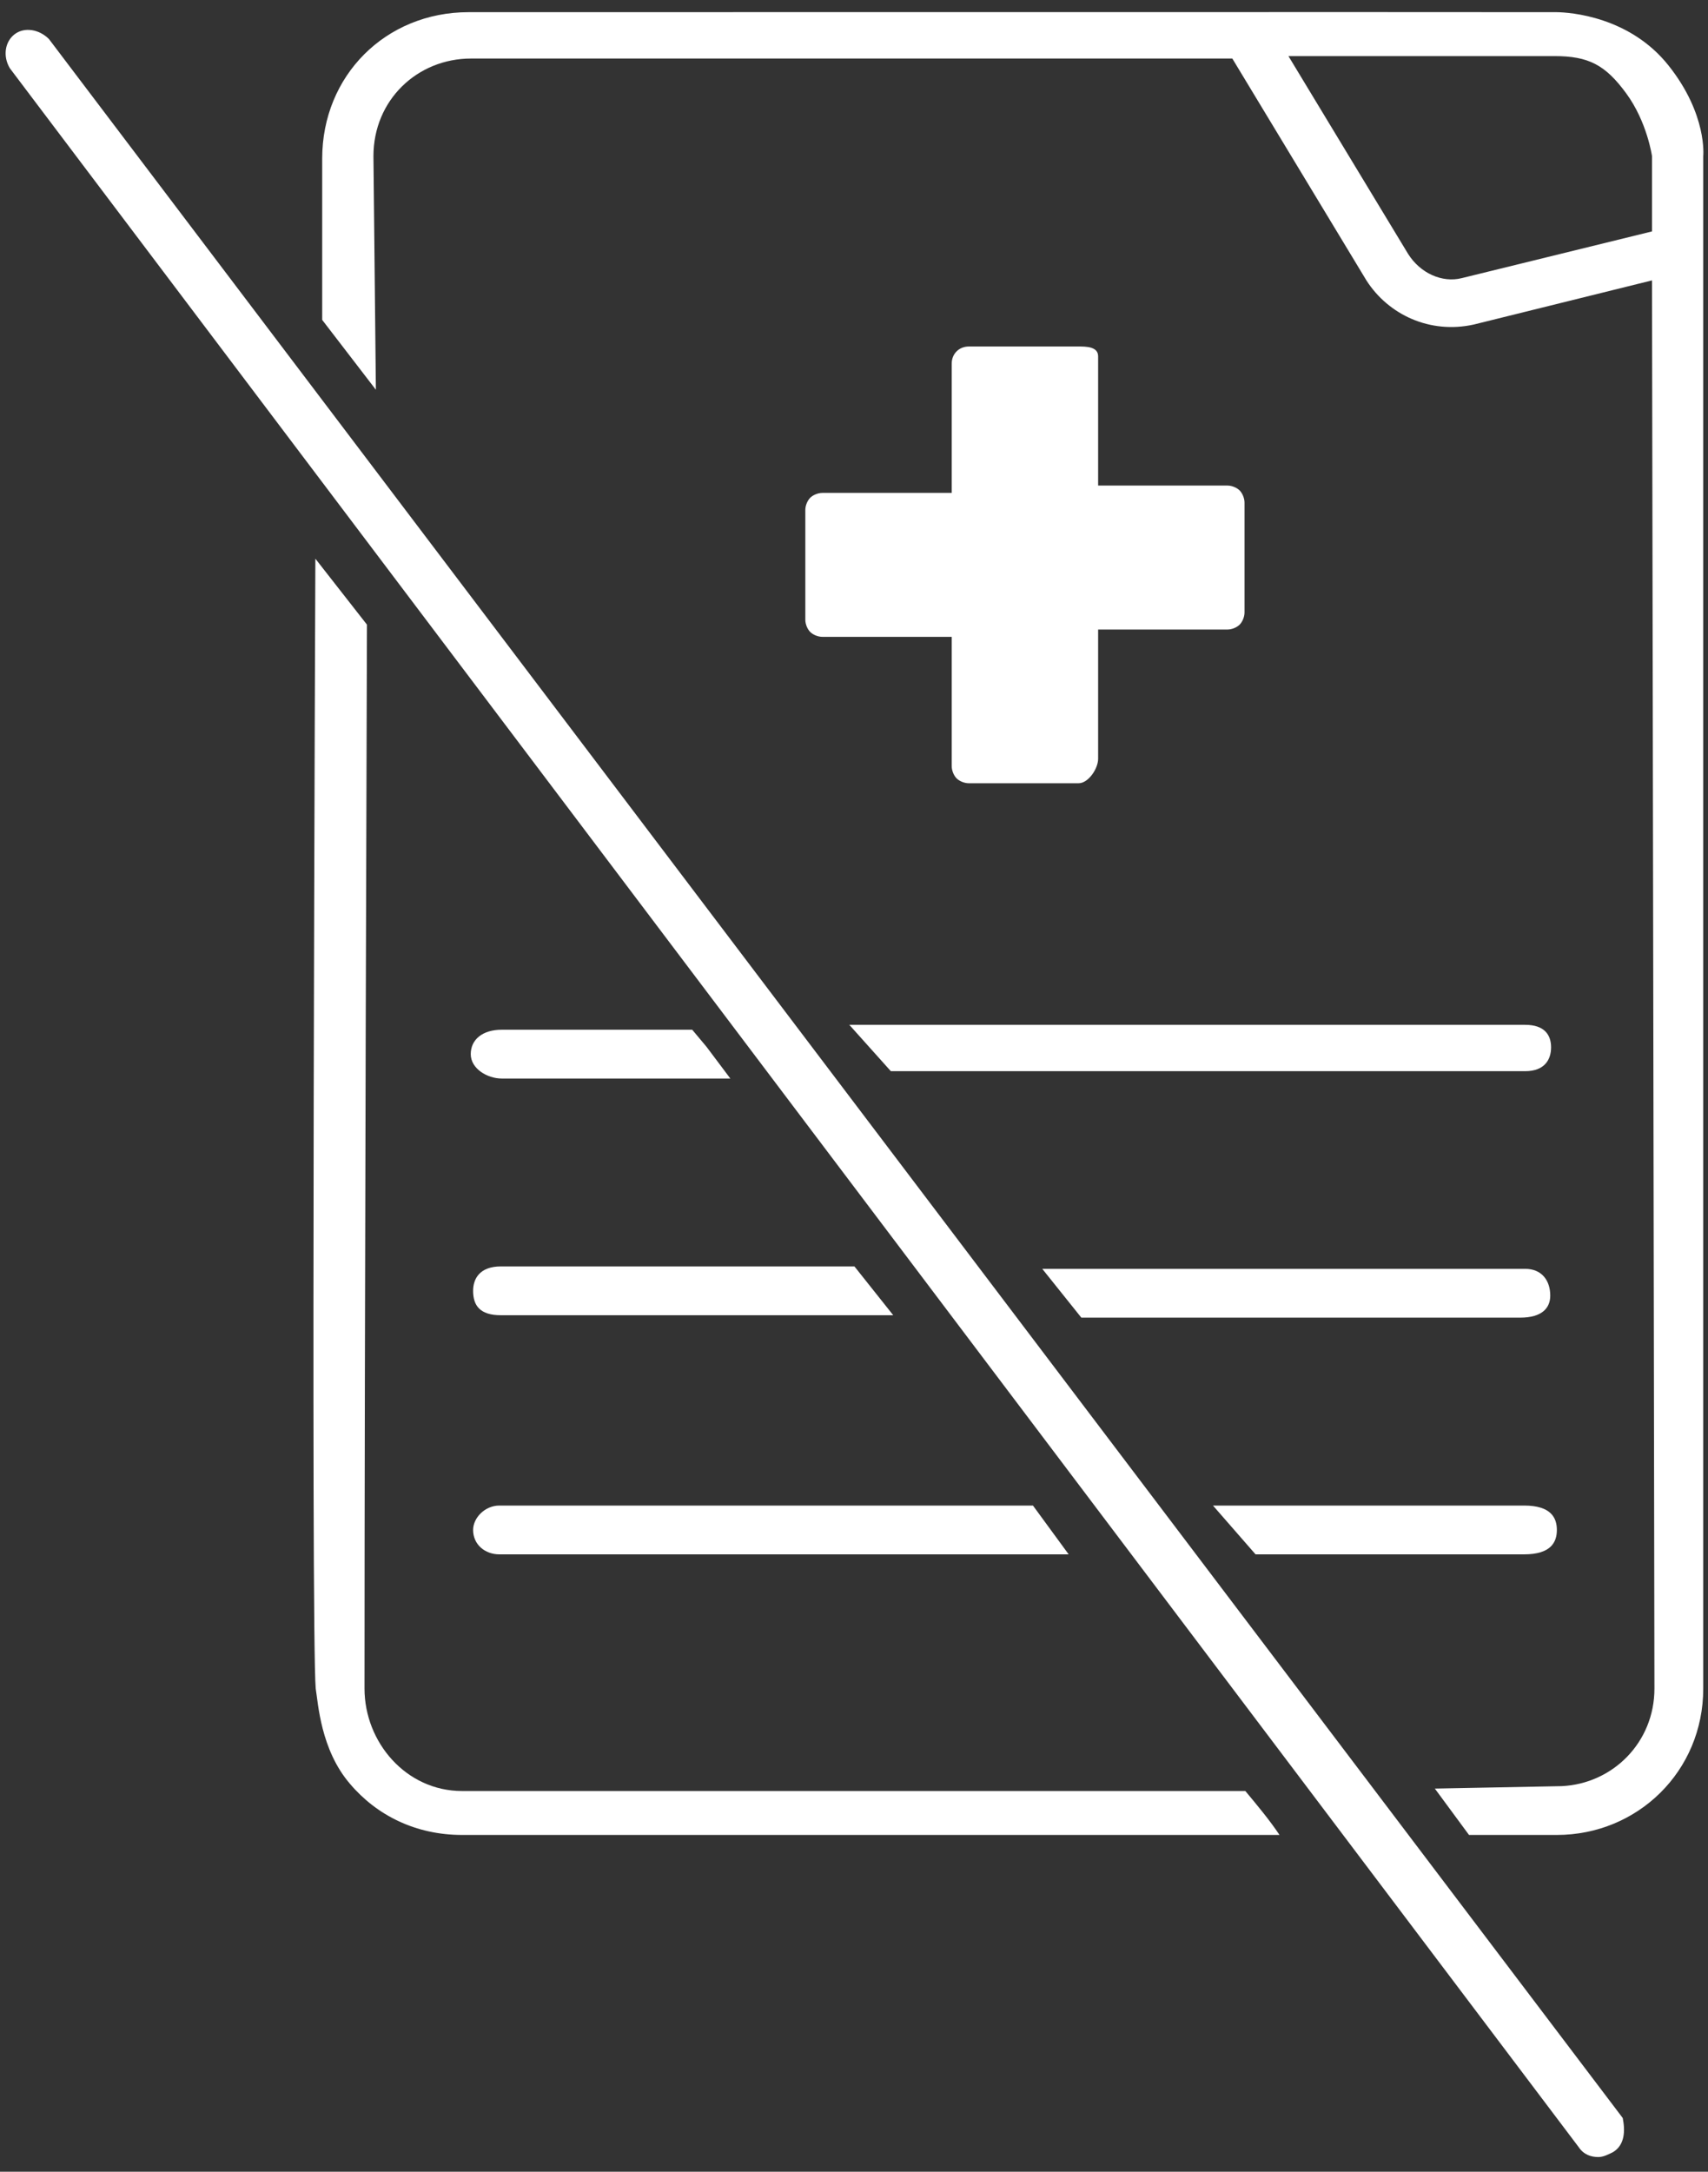
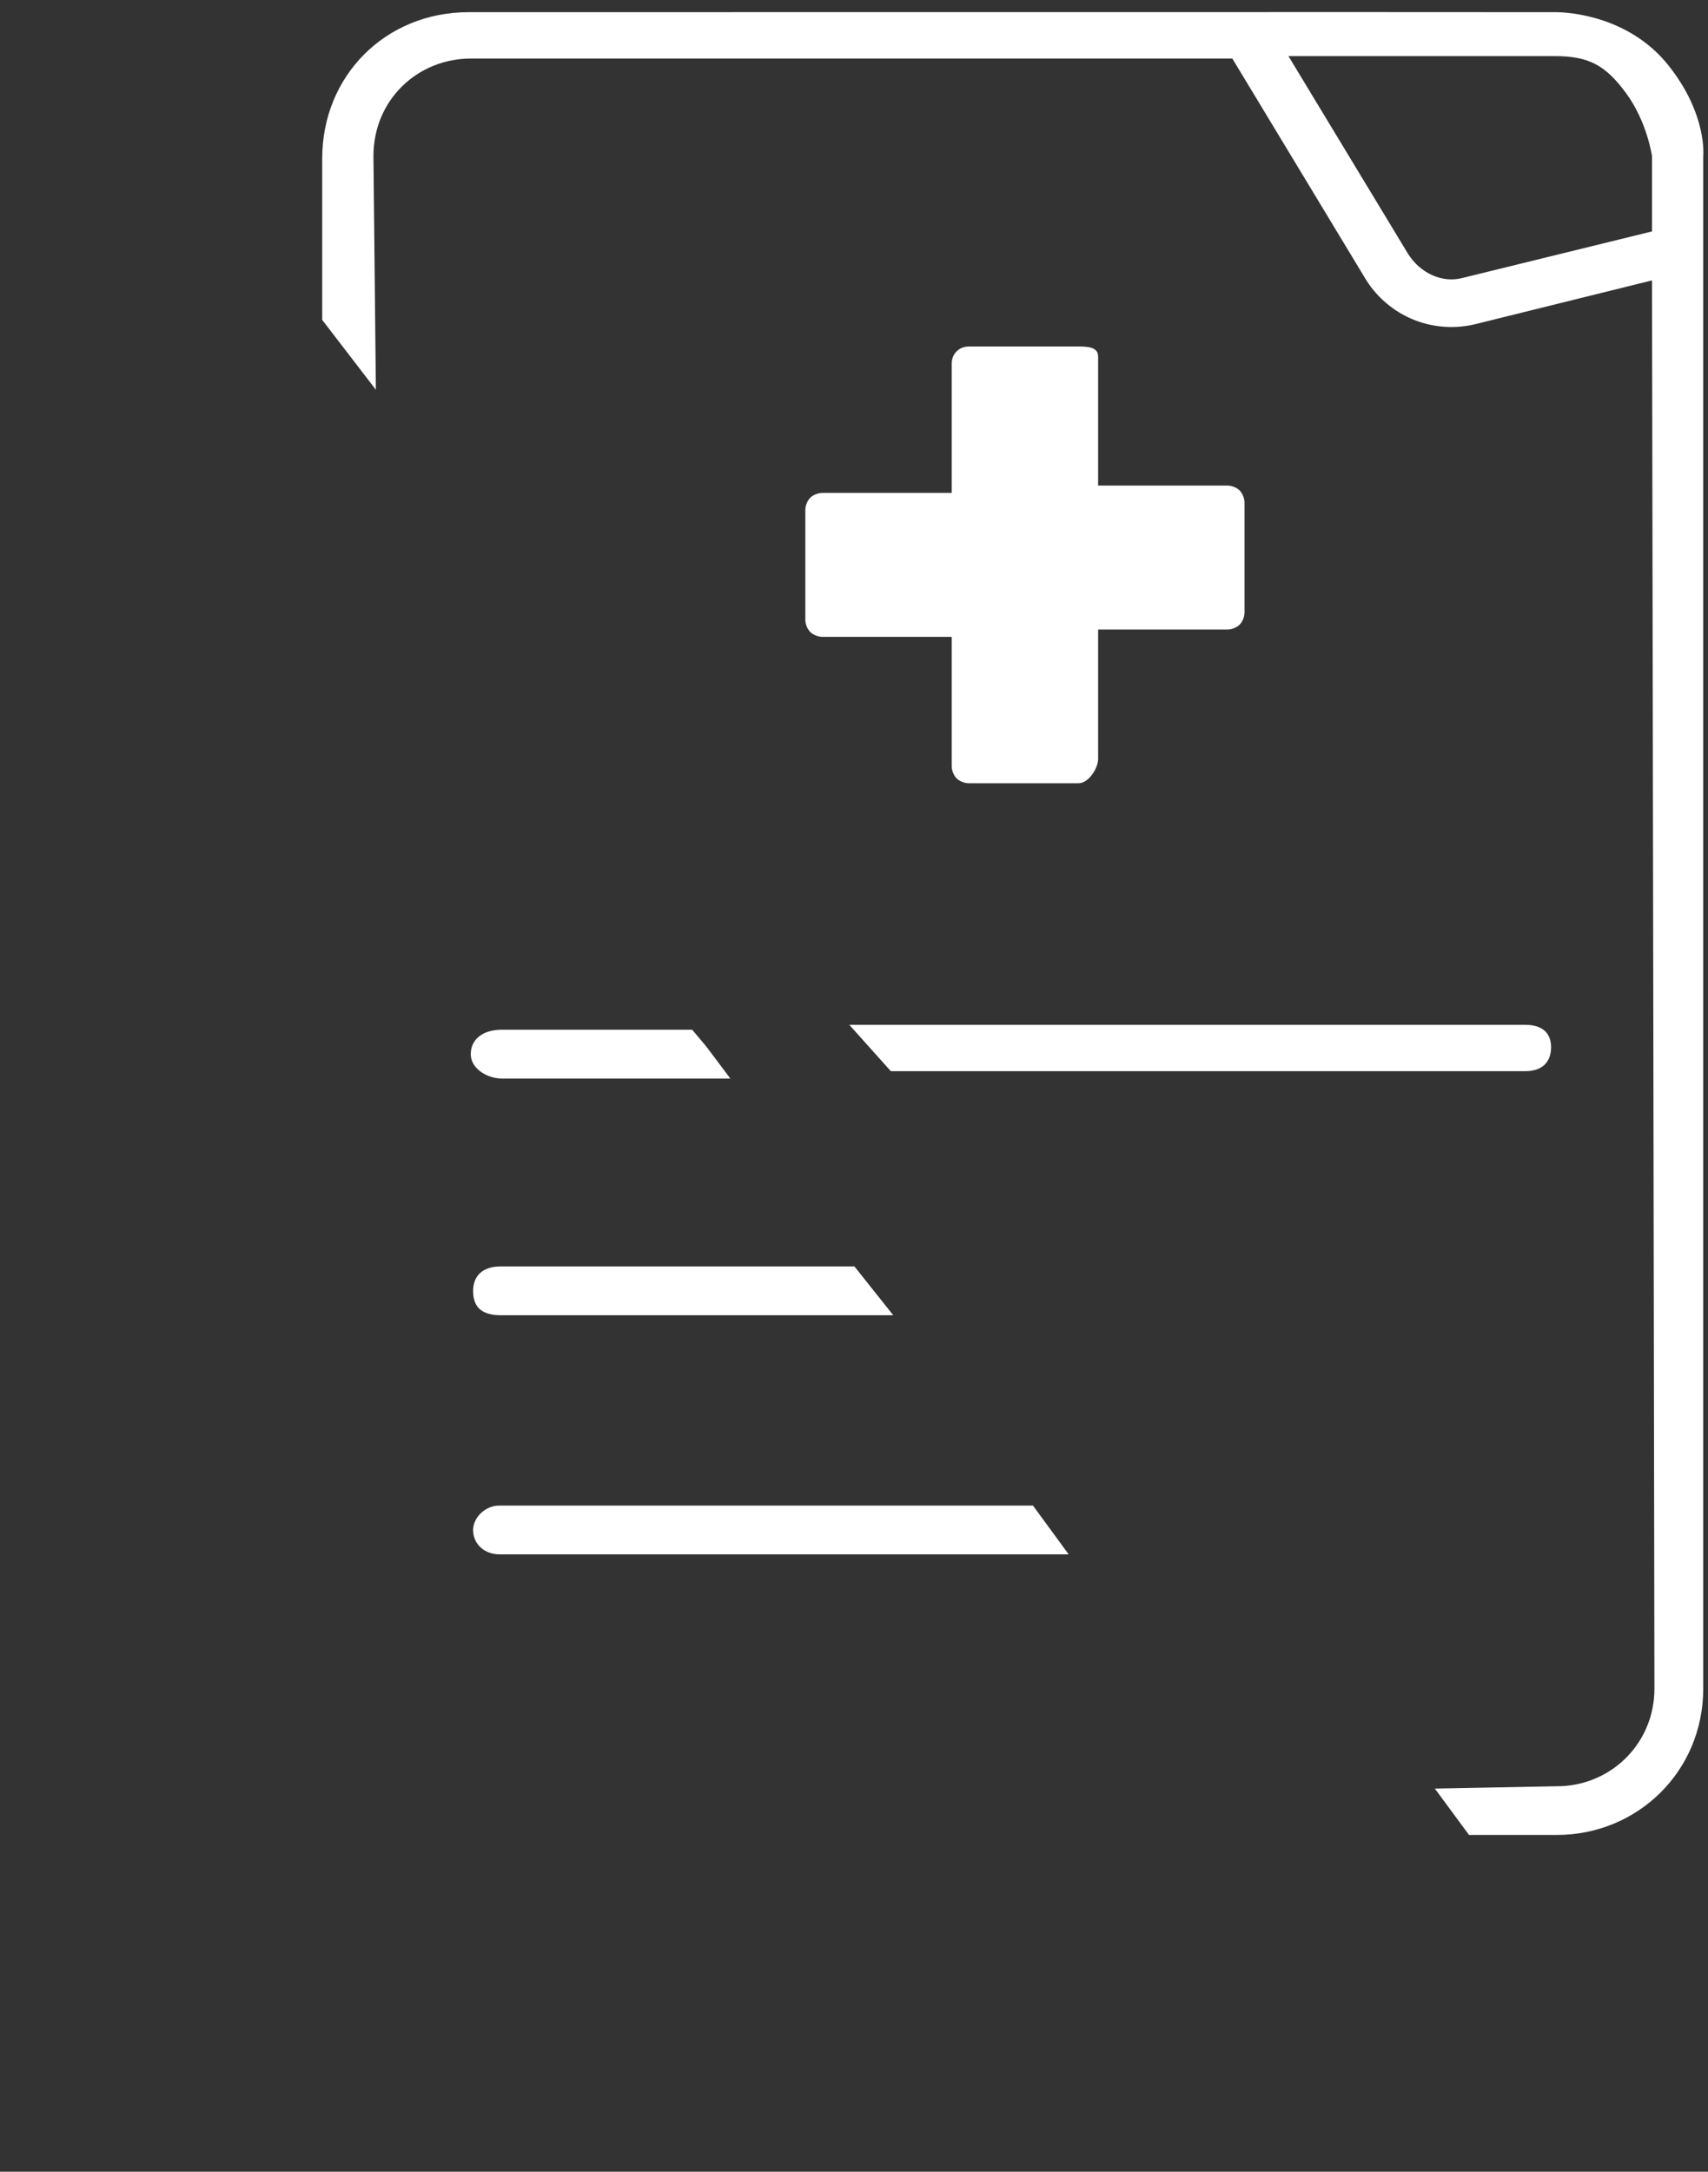
<svg xmlns="http://www.w3.org/2000/svg" width="70" height="89" viewBox="0 0 70 89" fill="none">
  <rect x="0" y="0" width="70" height="89" fill="#333333" stroke="none" />
  <path fill-rule="evenodd" clip-rule="evenodd" d="M68.387 2.69C66.792 0.678 64.355 0.507 63.805 0.499C63.256 0.491 19.205 0.499 19.205 0.499C15.805 0.499 13.205 3.099 13.205 6.499V13.11L15.405 15.973L15.305 6.399C15.305 4.099 17.105 2.399 19.305 2.399H50.505L56.005 11.499C56.905 12.899 58.605 13.699 60.405 13.299L67.705 11.491C67.705 11.491 67.805 66.999 67.805 69.199C67.805 71.399 66.105 73.099 64.005 73.199L58.805 73.299L60.205 75.199H63.805C67.105 75.199 69.805 72.599 69.805 69.199C69.805 65.799 69.805 6.399 69.805 6.399C69.805 6.399 69.983 4.702 68.387 2.69ZM59.905 11.399C59.105 11.599 58.205 11.199 57.705 10.399L52.805 2.299H63.705C65.098 2.299 65.789 2.653 66.649 3.827C67.509 5.002 67.705 6.399 67.705 6.399V9.484L59.905 11.399Z" fill="white" />
  <path d="M45.005 14.6V19.899H50.305C50.505 19.899 50.705 20 50.805 20.099C50.905 20.2 51.005 20.399 51.005 20.599V25.099C51.005 25.299 50.905 25.5 50.805 25.599C50.705 25.7 50.505 25.799 50.305 25.799H45.005V31.099C45.005 31.5 44.605 32.099 44.205 32.099H39.705C39.505 32.099 39.305 32 39.205 31.899C39.105 31.799 39.005 31.599 39.005 31.399V26.099H33.705C33.505 26.099 33.305 26 33.205 25.899C33.105 25.799 33.005 25.599 33.005 25.399V20.899C33.005 20.7 33.105 20.5 33.205 20.399C33.305 20.299 33.505 20.2 33.705 20.2H39.005V14.899C39.005 14.499 39.305 14.2 39.705 14.2H44.205C44.505 14.2 45.005 14.2 45.005 14.6Z" fill="white" />
  <path d="M28.956 42.9L29.932 44.2H20.561C19.976 44.2 19.293 43.8 19.293 43.2C19.293 42.599 19.781 42.2 20.561 42.2H28.37L28.956 42.9Z" fill="white" />
  <path d="M63.569 42.921C63.569 43.421 63.306 43.899 62.506 43.899H36.51L34.808 41.999H62.506C63.306 41.999 63.569 42.421 63.569 42.921Z" fill="white" />
  <path d="M36.608 53.9H20.527C19.665 53.9 19.39 53.5 19.39 52.9C19.39 52.4 19.665 51.9 20.527 51.9H35.018L36.608 53.9Z" fill="white" />
-   <path d="M63.535 53.097C63.535 53.597 63.205 53.999 62.305 53.999H44.317L42.716 51.999H62.505C63.205 51.999 63.535 52.497 63.535 53.097Z" fill="white" />
  <path d="M43.798 63.7H20.464C19.878 63.7 19.39 63.3 19.39 62.7C19.39 62.2 19.878 61.7 20.464 61.7H42.334L43.798 63.7Z" fill="white" />
-   <path d="M63.806 62.7C63.806 63.2 63.564 63.7 62.464 63.7H51.457L49.712 61.7H62.464C63.564 61.7 63.806 62.2 63.806 62.7Z" fill="white" />
-   <path d="M66.105 88.199C65.905 88.299 65.705 88.399 65.505 88.399C65.205 88.399 64.905 88.299 64.705 87.999L0.405 2.799C0.105 2.299 0.205 1.699 0.605 1.399C1.005 1.099 1.605 1.199 2.005 1.599L66.505 86.799C66.605 87.299 66.605 87.899 66.105 88.199Z" fill="white" />
-   <path fill-rule="evenodd" clip-rule="evenodd" d="M51.039 73.399H18.939C16.639 73.399 14.939 71.399 14.939 69.199C14.939 54.999 15.039 25.599 15.039 25.599L12.925 22.896C12.925 22.896 12.739 66.899 12.939 69.199C13.039 69.799 13.139 71.699 14.339 73.099C15.439 74.399 17.039 75.199 18.939 75.199H52.439C52.039 74.599 51.539 73.999 51.039 73.399Z" fill="white" />
</svg>